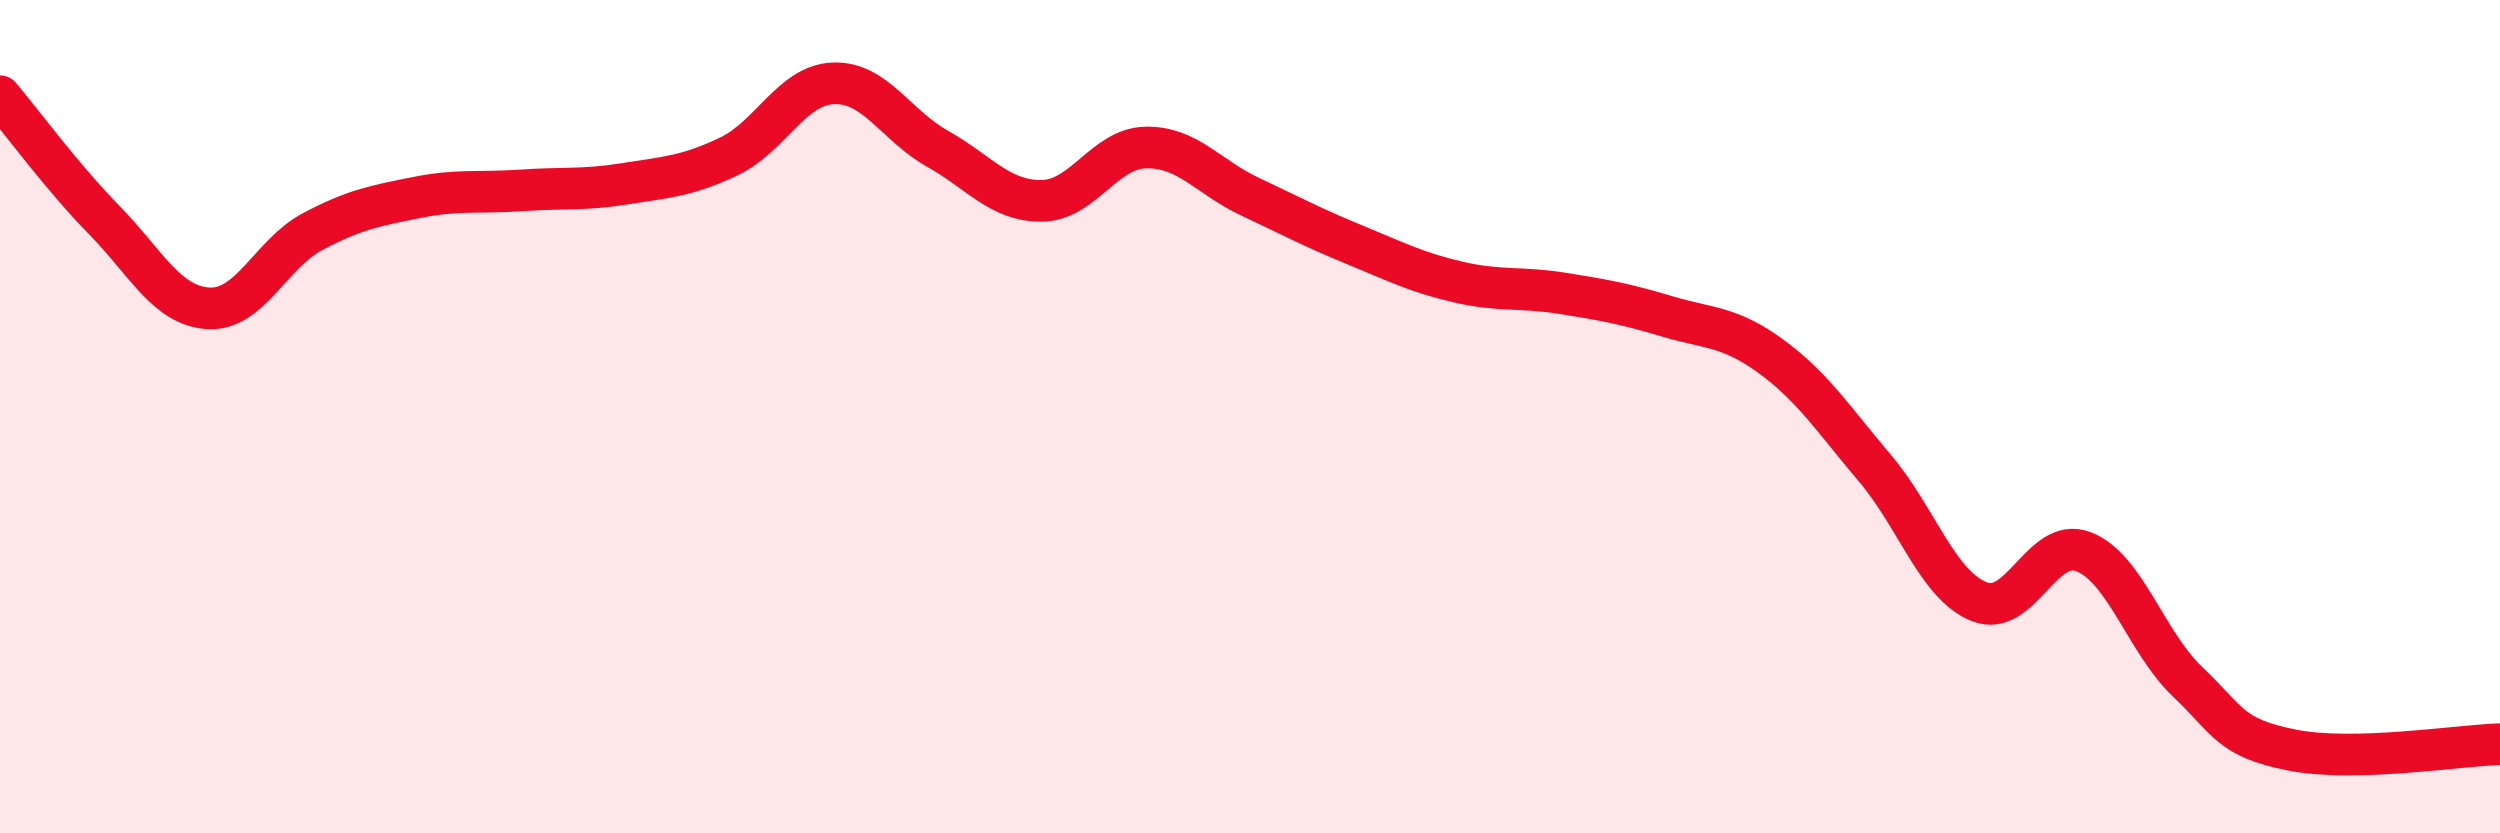
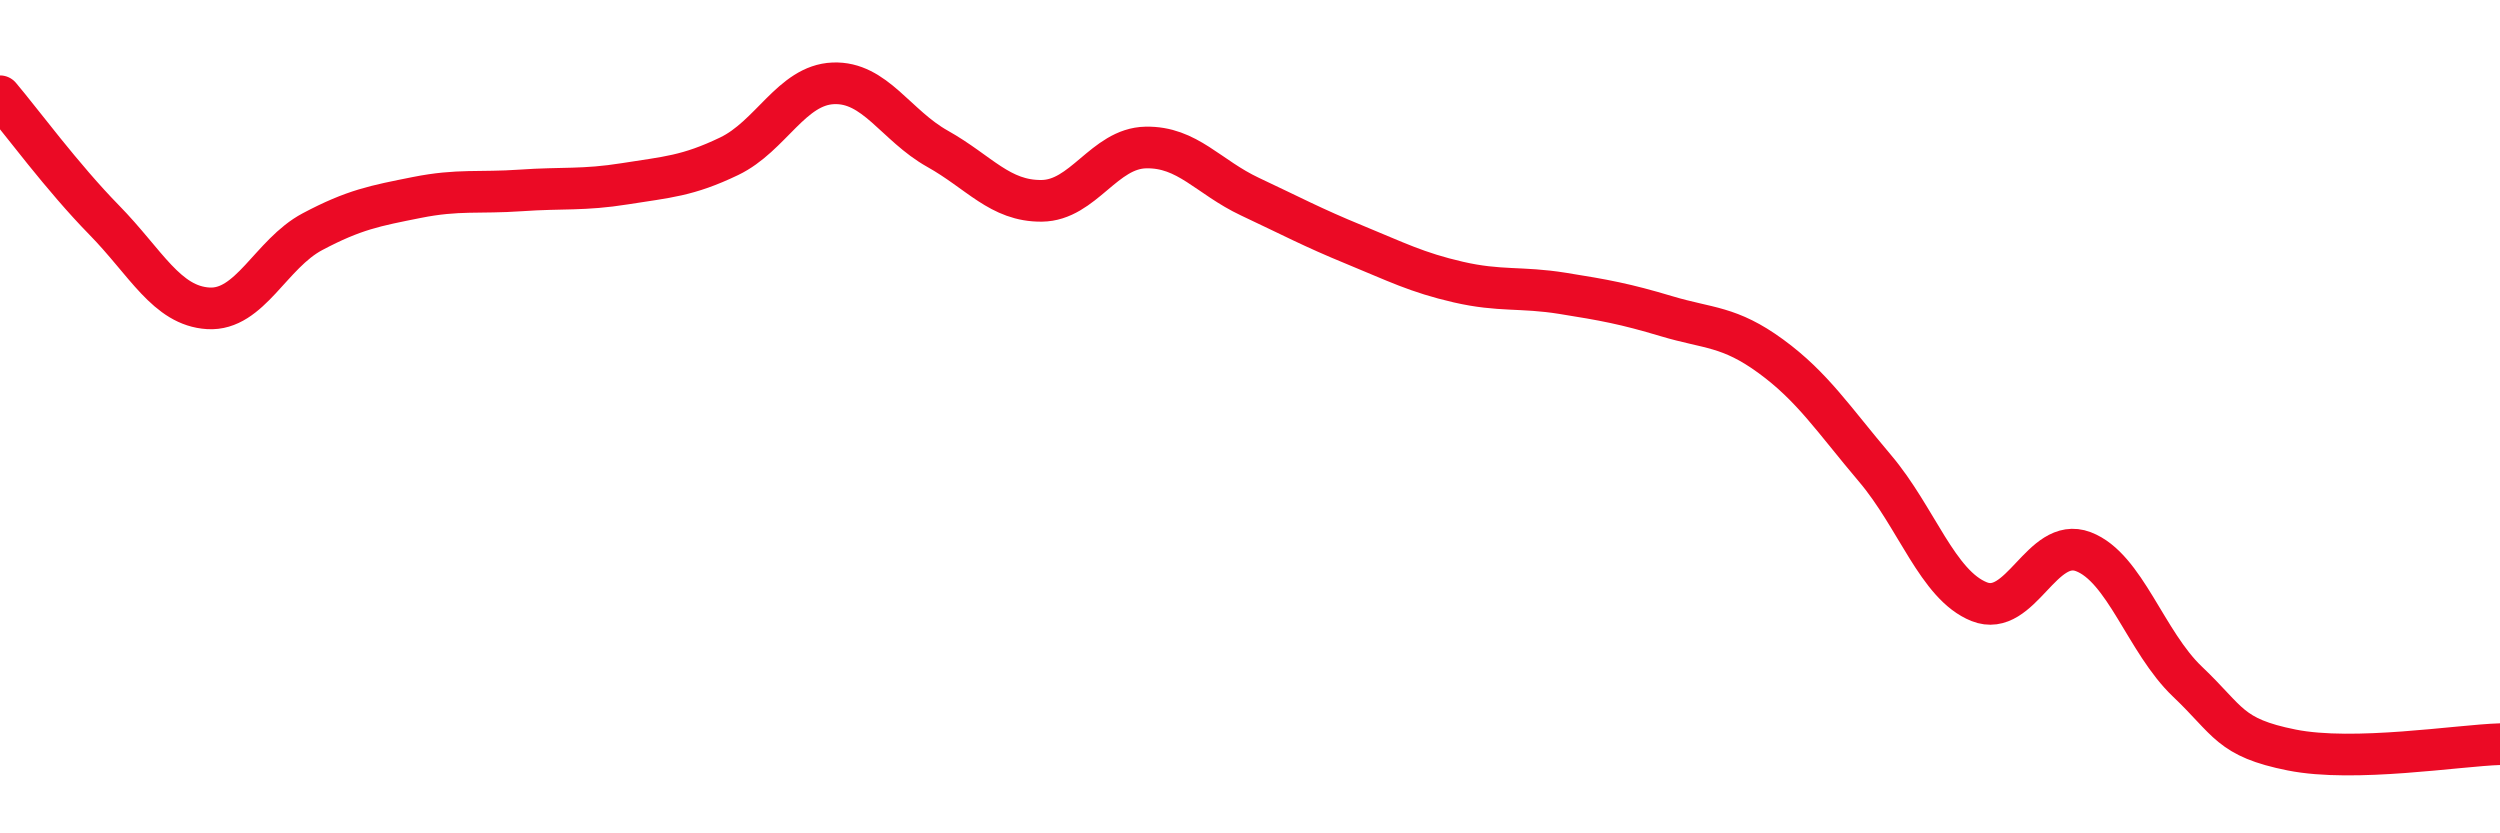
<svg xmlns="http://www.w3.org/2000/svg" width="60" height="20" viewBox="0 0 60 20">
-   <path d="M 0,2.31 C 0.5,2.9 1.5,4.26 2.5,5.28 C 3.5,6.3 4,7.34 5,7.4 C 6,7.46 6.5,6.09 7.5,5.56 C 8.5,5.03 9,4.94 10,4.74 C 11,4.54 11.5,4.64 12.5,4.57 C 13.5,4.5 14,4.57 15,4.41 C 16,4.25 16.5,4.23 17.5,3.75 C 18.5,3.27 19,2.04 20,2 C 21,1.96 21.5,3.01 22.5,3.57 C 23.5,4.13 24,4.83 25,4.82 C 26,4.81 26.5,3.56 27.5,3.54 C 28.5,3.52 29,4.25 30,4.72 C 31,5.19 31.5,5.46 32.5,5.87 C 33.5,6.28 34,6.54 35,6.77 C 36,7 36.5,6.88 37.5,7.04 C 38.5,7.2 39,7.29 40,7.59 C 41,7.89 41.5,7.82 42.5,8.55 C 43.5,9.28 44,10.06 45,11.24 C 46,12.42 46.5,14.04 47.5,14.44 C 48.5,14.84 49,12.86 50,13.24 C 51,13.62 51.5,15.41 52.5,16.36 C 53.5,17.31 53.5,17.7 55,18 C 56.5,18.3 59,17.89 60,17.86L60 20L0 20Z" fill="#EB0A25" opacity="0.1" stroke-linecap="round" stroke-linejoin="round" />
  <path d="M 0,2.31 C 0.5,2.9 1.5,4.26 2.5,5.28 C 3.5,6.3 4,7.34 5,7.4 C 6,7.46 6.5,6.09 7.5,5.56 C 8.5,5.03 9,4.94 10,4.74 C 11,4.54 11.5,4.64 12.5,4.57 C 13.5,4.5 14,4.57 15,4.41 C 16,4.25 16.5,4.23 17.5,3.75 C 18.5,3.27 19,2.04 20,2 C 21,1.96 21.5,3.01 22.5,3.57 C 23.5,4.13 24,4.83 25,4.82 C 26,4.81 26.5,3.56 27.5,3.54 C 28.5,3.52 29,4.25 30,4.72 C 31,5.19 31.5,5.46 32.5,5.87 C 33.5,6.28 34,6.54 35,6.77 C 36,7 36.5,6.88 37.5,7.04 C 38.5,7.2 39,7.29 40,7.59 C 41,7.89 41.5,7.82 42.5,8.55 C 43.5,9.28 44,10.06 45,11.24 C 46,12.42 46.5,14.04 47.5,14.44 C 48.5,14.84 49,12.86 50,13.24 C 51,13.62 51.5,15.41 52.5,16.36 C 53.5,17.31 53.5,17.7 55,18 C 56.5,18.3 59,17.89 60,17.86" stroke="#EB0A25" stroke-width="1" fill="none" stroke-linecap="round" stroke-linejoin="round" />
</svg>